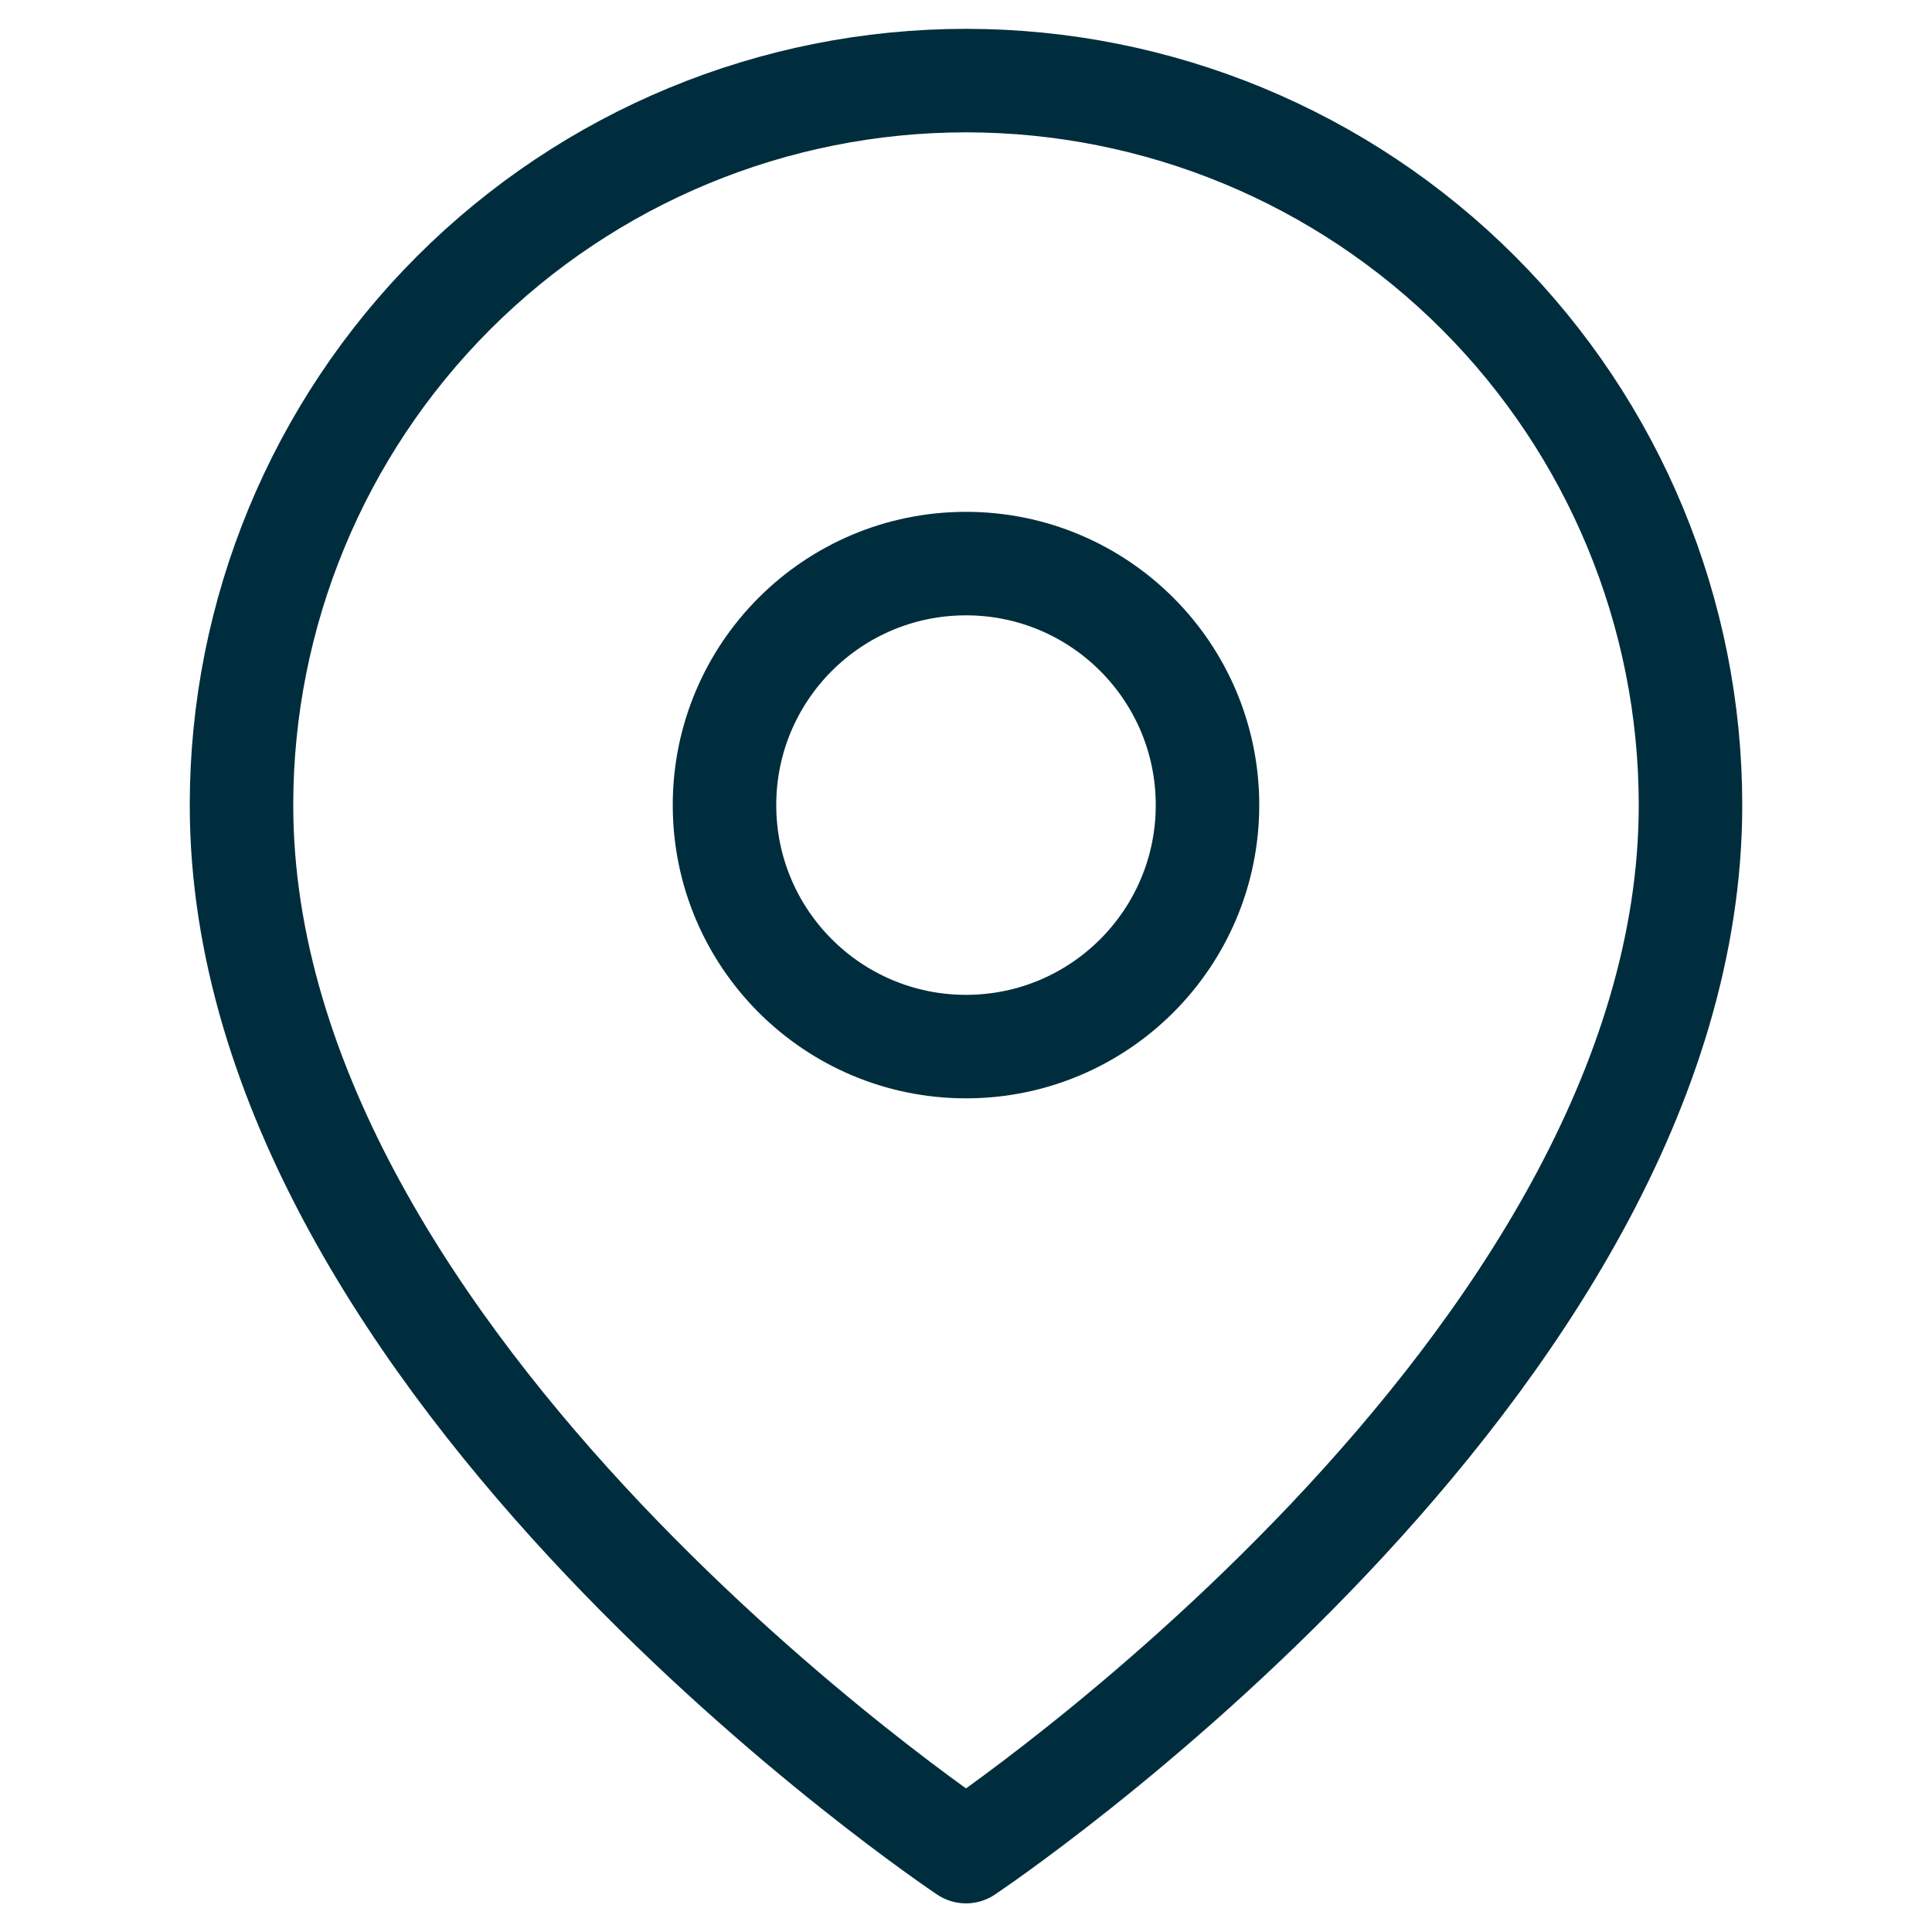
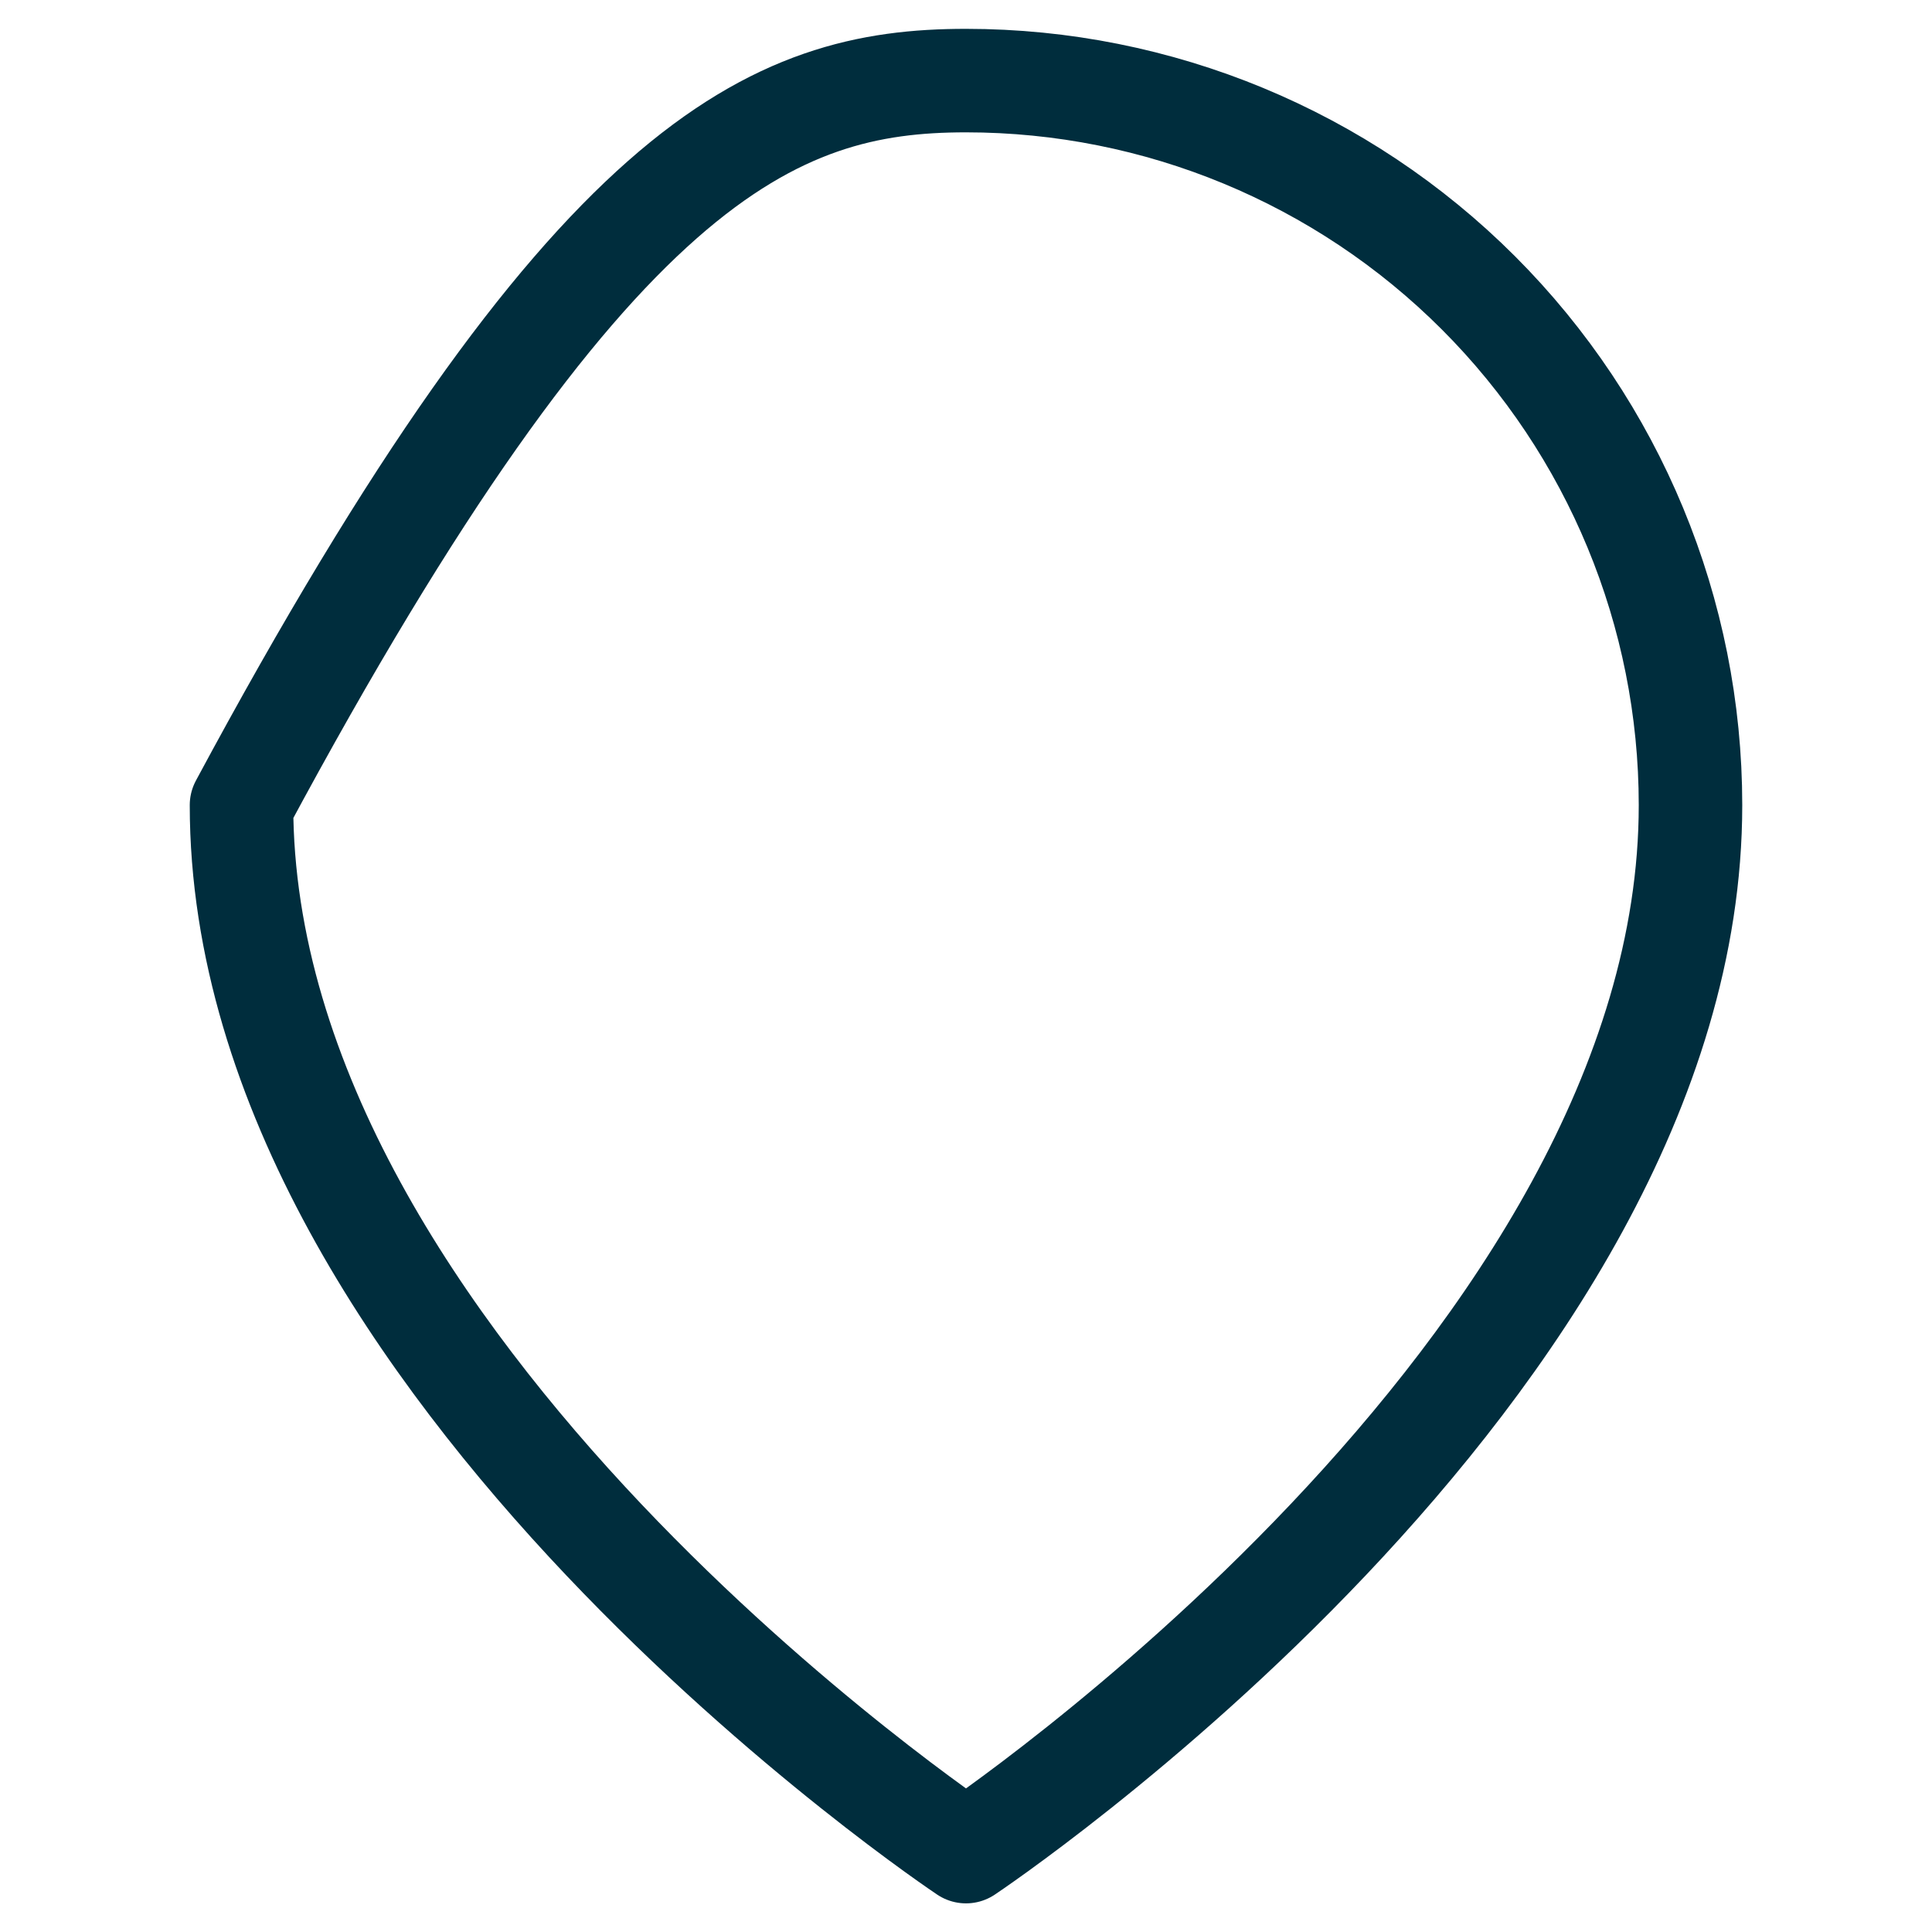
<svg xmlns="http://www.w3.org/2000/svg" width="28" height="28" viewBox="0 0 28 28" fill="none">
  <g id="map-pin (1) 1">
-     <path id="Vector" d="M24.5 11.668C24.5 19.835 14 26.835 14 26.835C14 26.835 3.5 19.835 3.5 11.668C3.5 8.883 4.606 6.212 6.575 4.243C8.545 2.274 11.215 1.168 14 1.168C16.785 1.168 19.456 2.274 21.425 4.243C23.394 6.212 24.5 8.883 24.5 11.668Z" stroke="#002D3D" stroke-width="1.5" stroke-linecap="round" stroke-linejoin="round" />
-     <path id="Vector_2" d="M14 15.168C15.933 15.168 17.5 13.601 17.5 11.668C17.5 9.735 15.933 8.168 14 8.168C12.067 8.168 10.5 9.735 10.5 11.668C10.5 13.601 12.067 15.168 14 15.168Z" stroke="#002D3D" stroke-width="1.5" stroke-linecap="round" stroke-linejoin="round" />
+     <path id="Vector" d="M24.5 11.668C24.5 19.835 14 26.835 14 26.835C14 26.835 3.5 19.835 3.5 11.668C8.545 2.274 11.215 1.168 14 1.168C16.785 1.168 19.456 2.274 21.425 4.243C23.394 6.212 24.5 8.883 24.5 11.668Z" stroke="#002D3D" stroke-width="1.5" stroke-linecap="round" stroke-linejoin="round" />
  </g>
</svg>